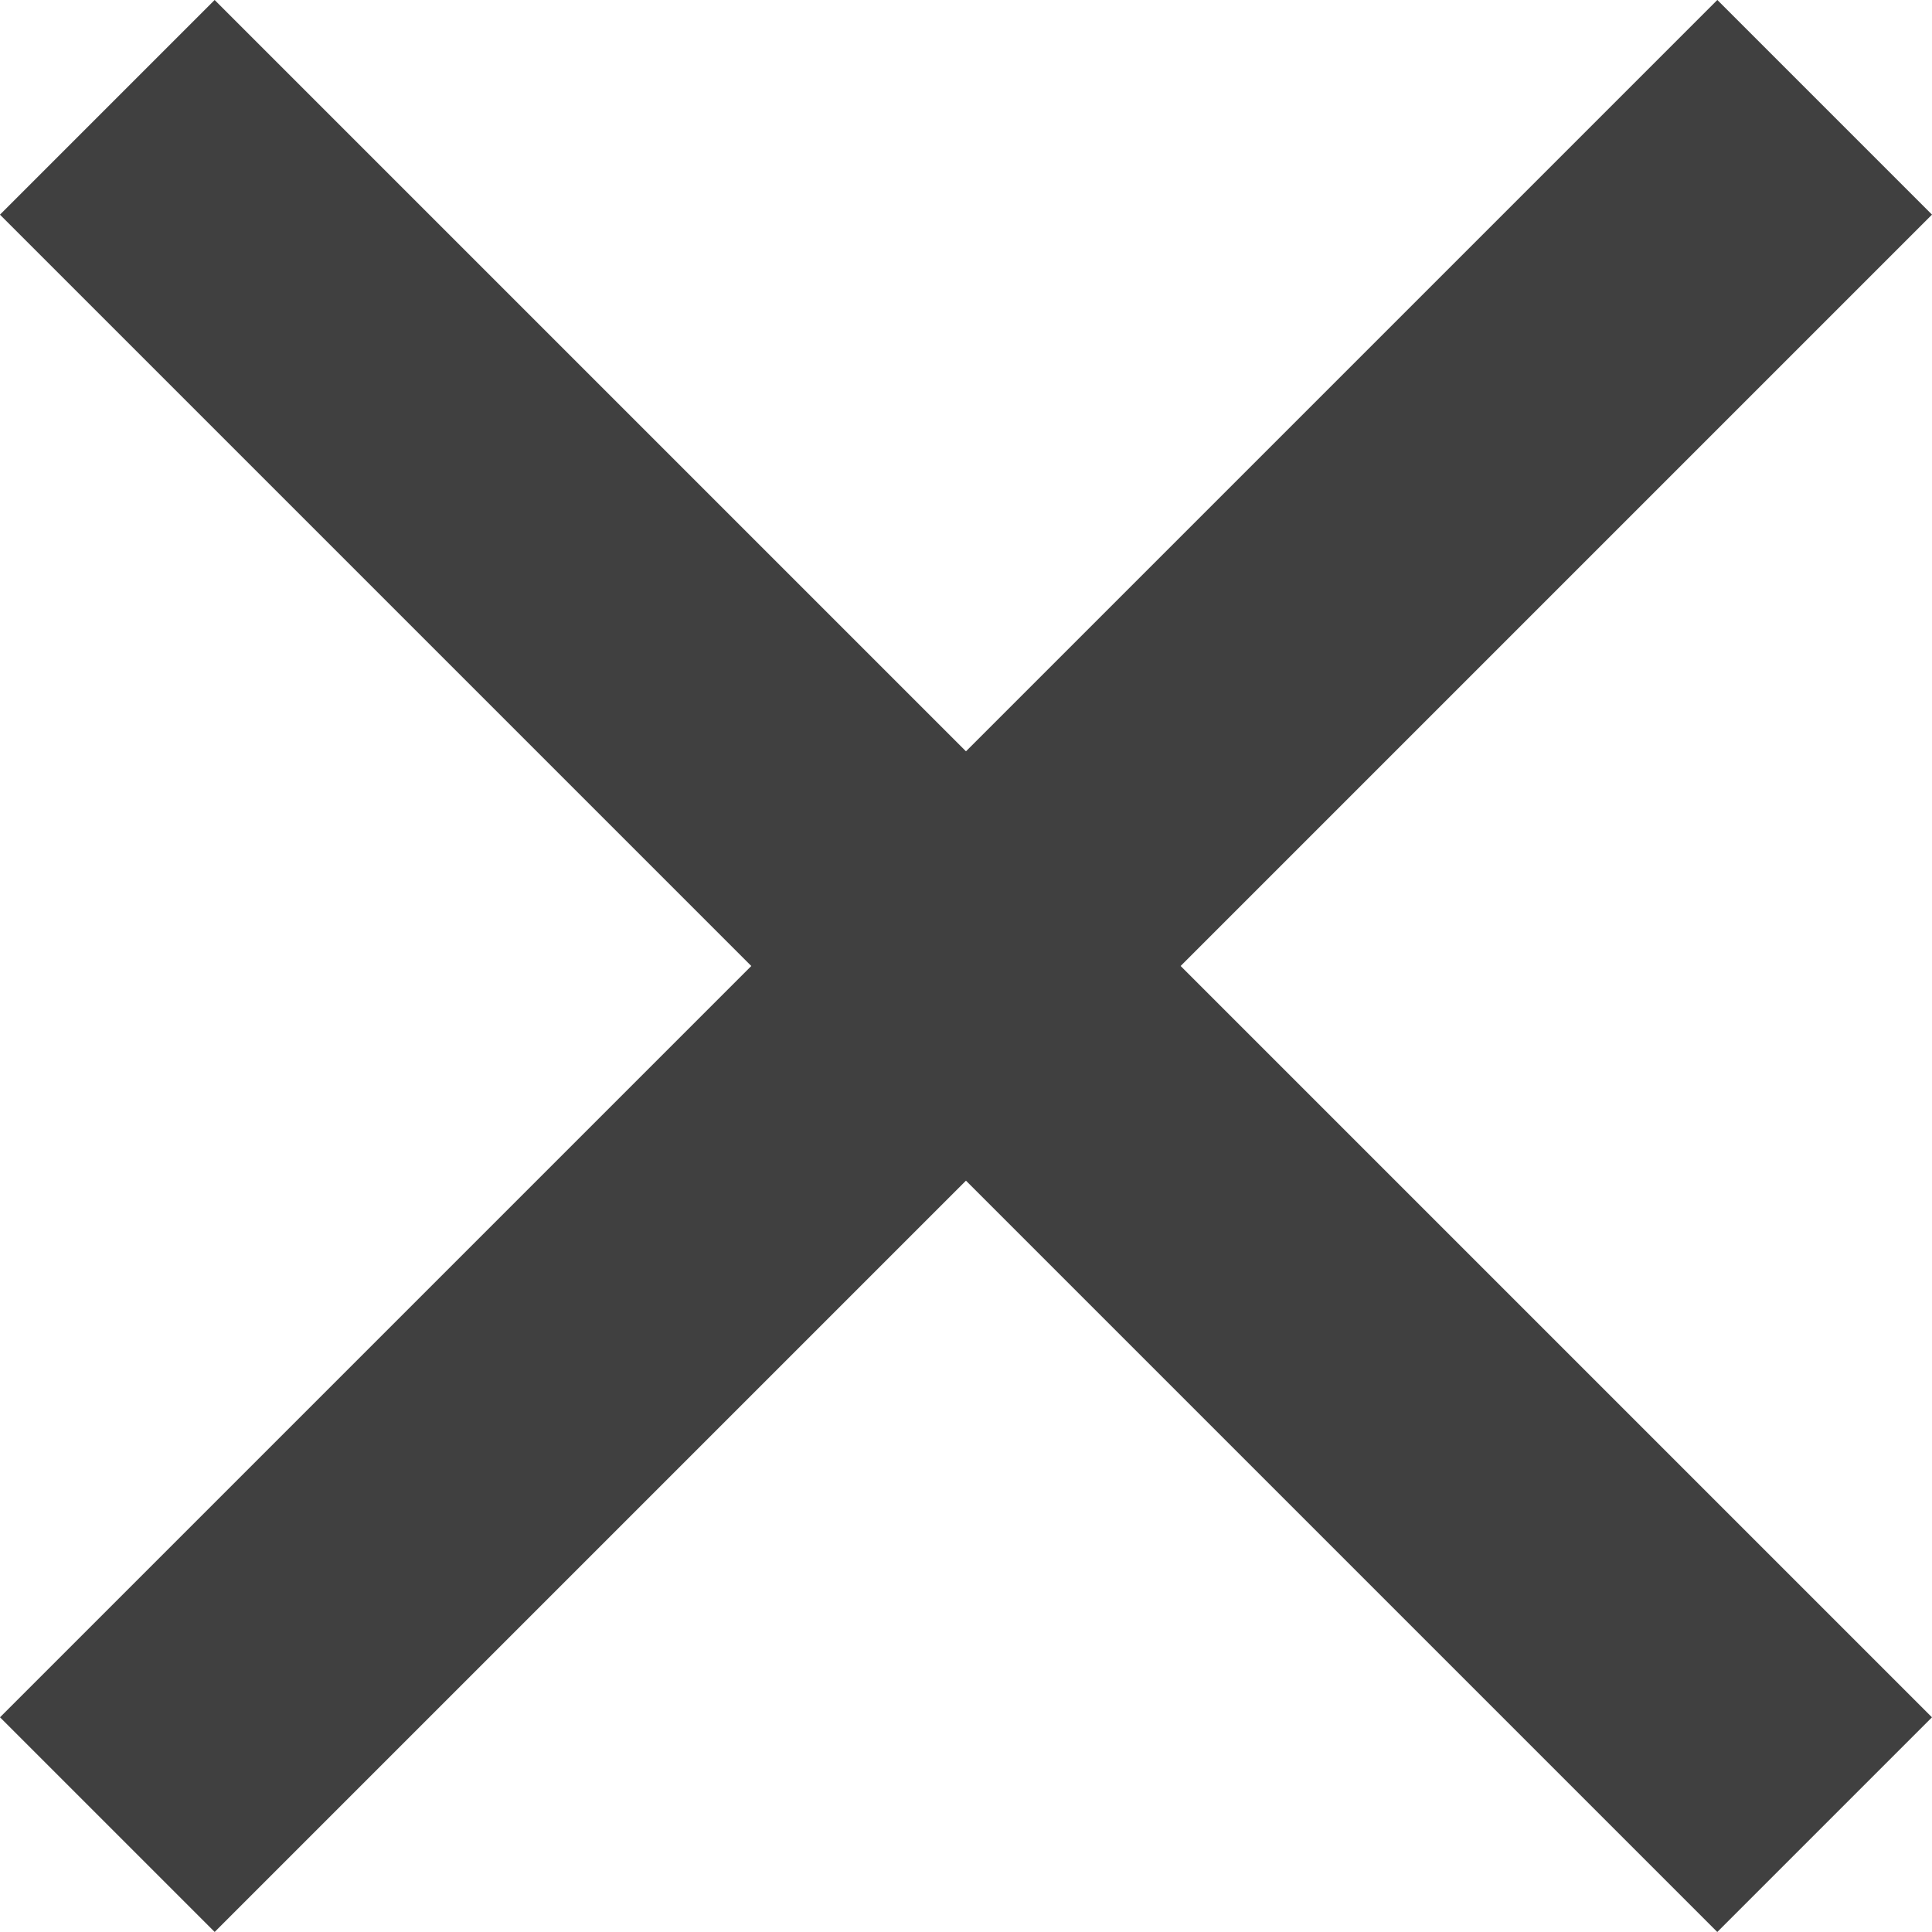
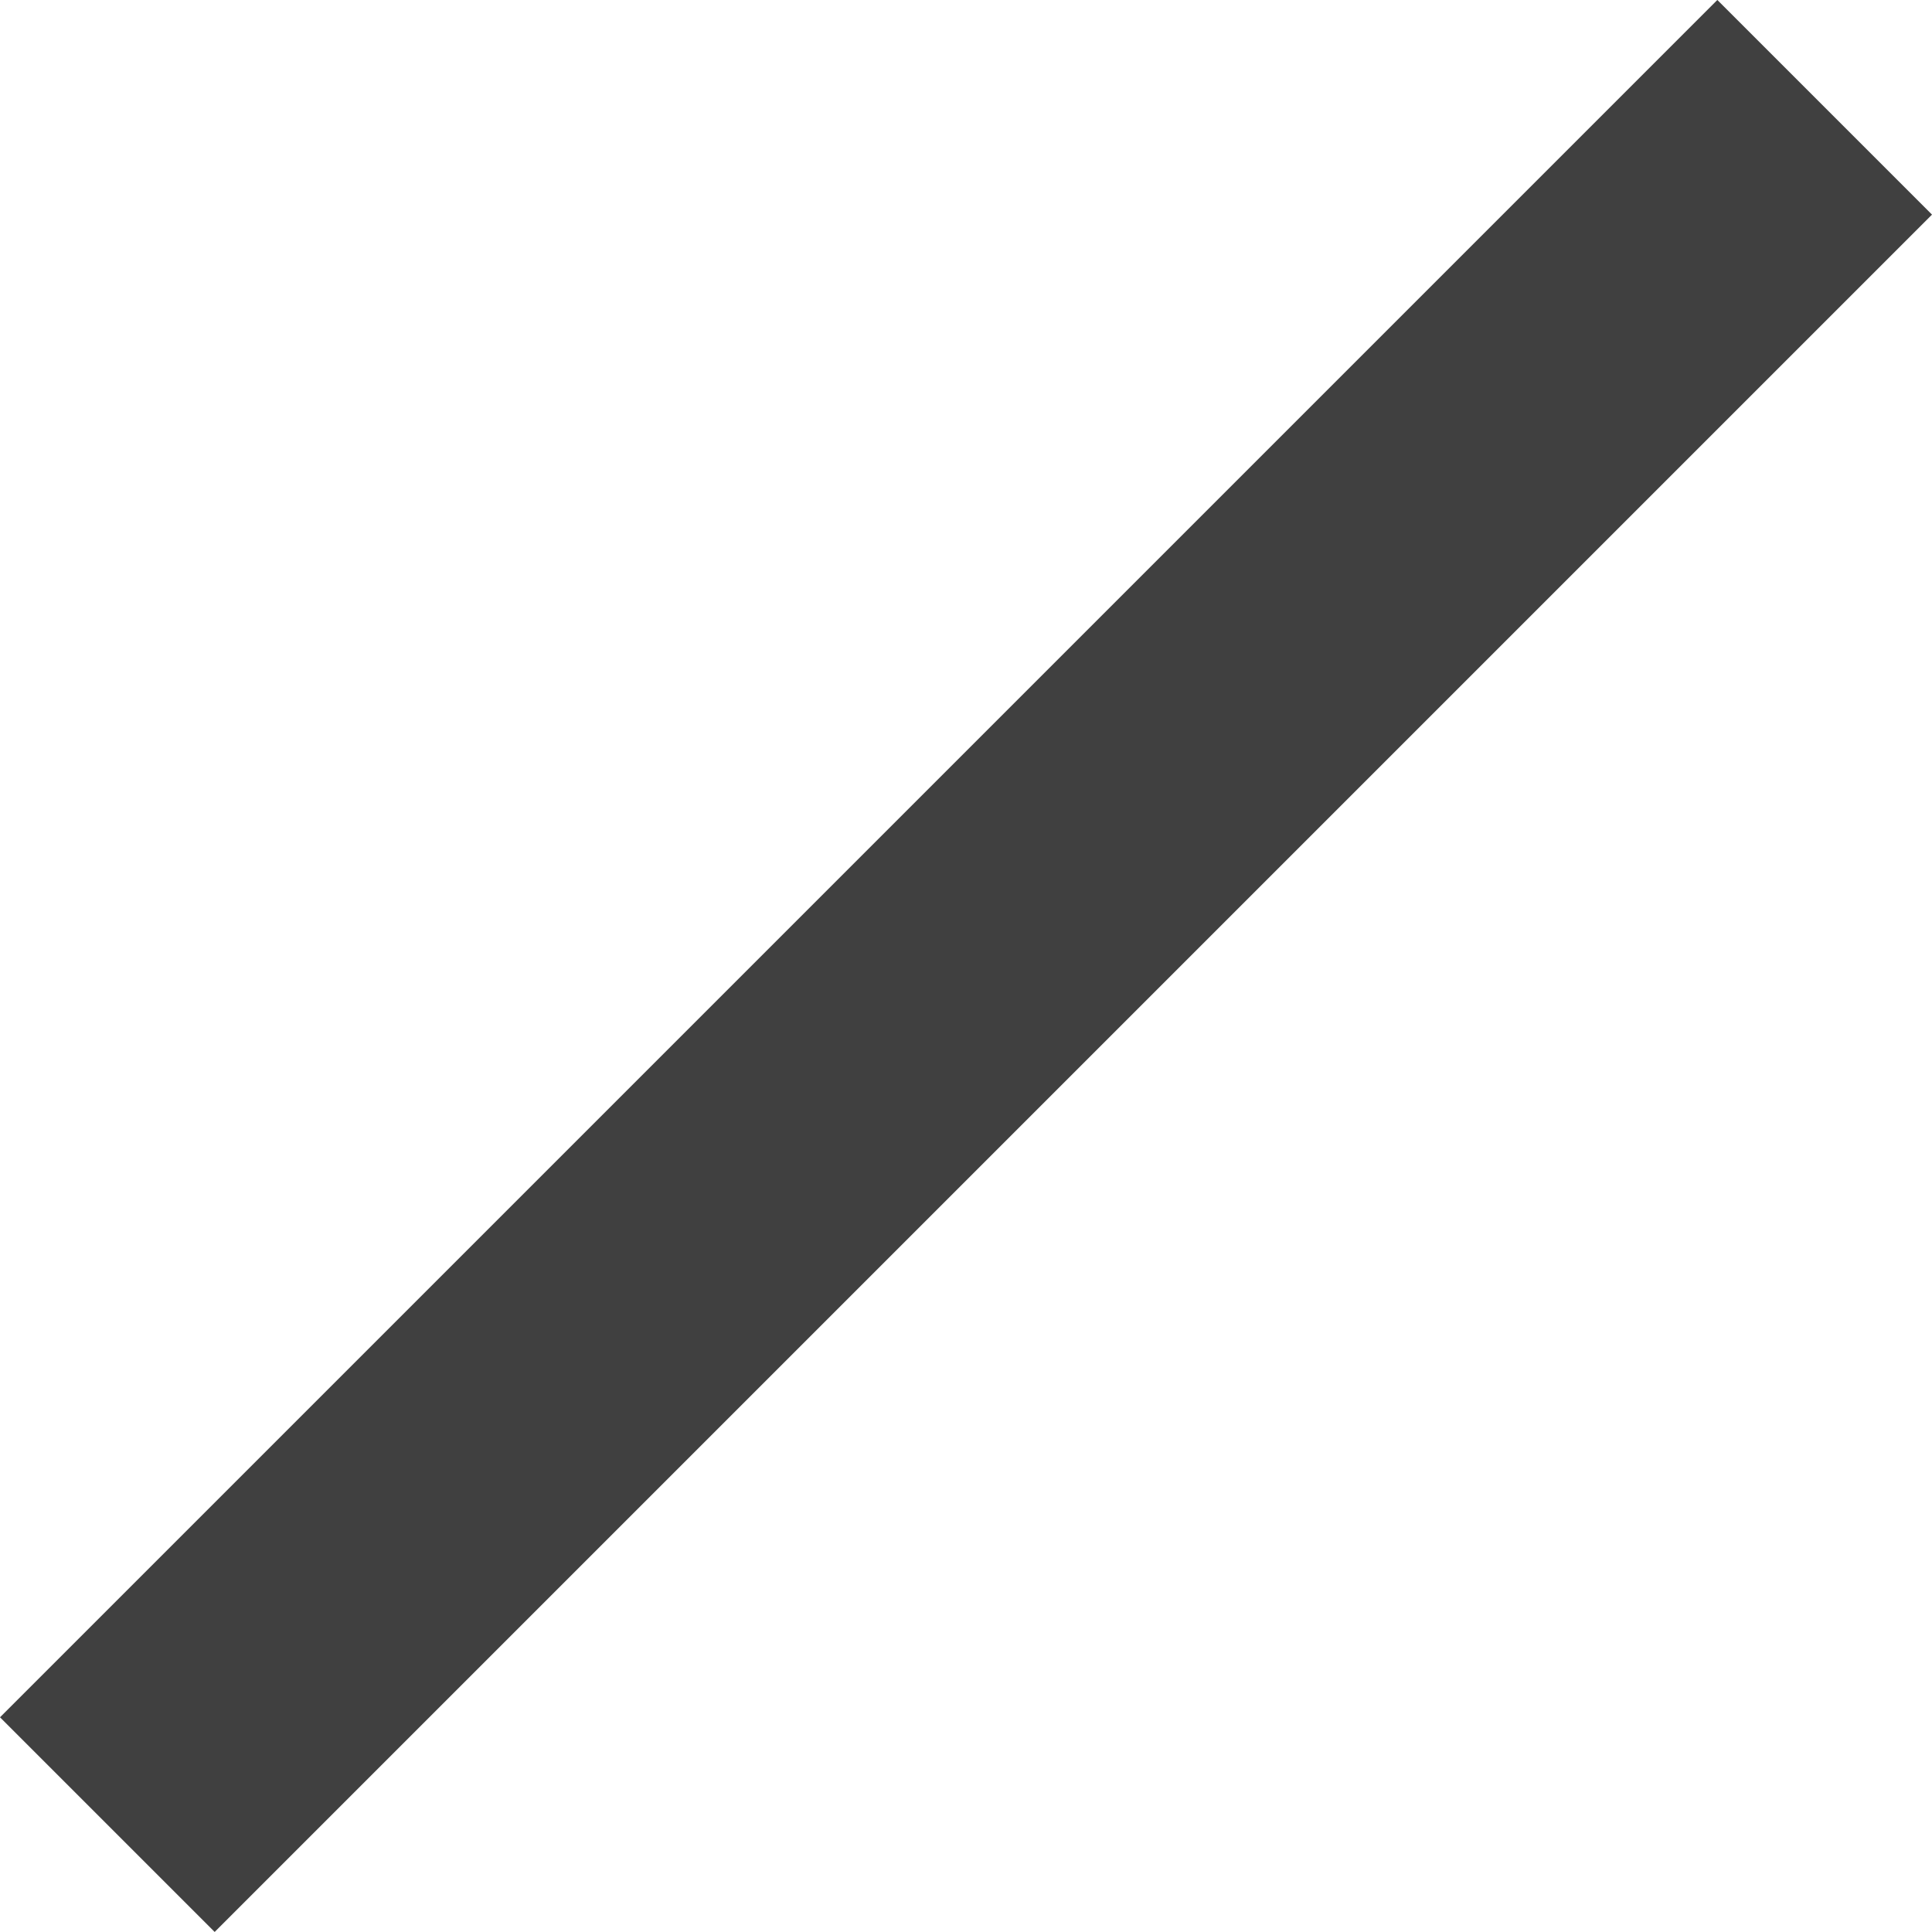
<svg xmlns="http://www.w3.org/2000/svg" width="19.092" height="19.092" viewBox="0 0 19.092 19.092">
  <g transform="translate(1674 12902)">
    <rect width="24" height="3" transform="translate(-1654.908 -12899.879) rotate(135)" fill="#404040" />
-     <rect width="24" height="3" transform="translate(-1671.879 -12902) rotate(45)" fill="#404040" />
  </g>
</svg>